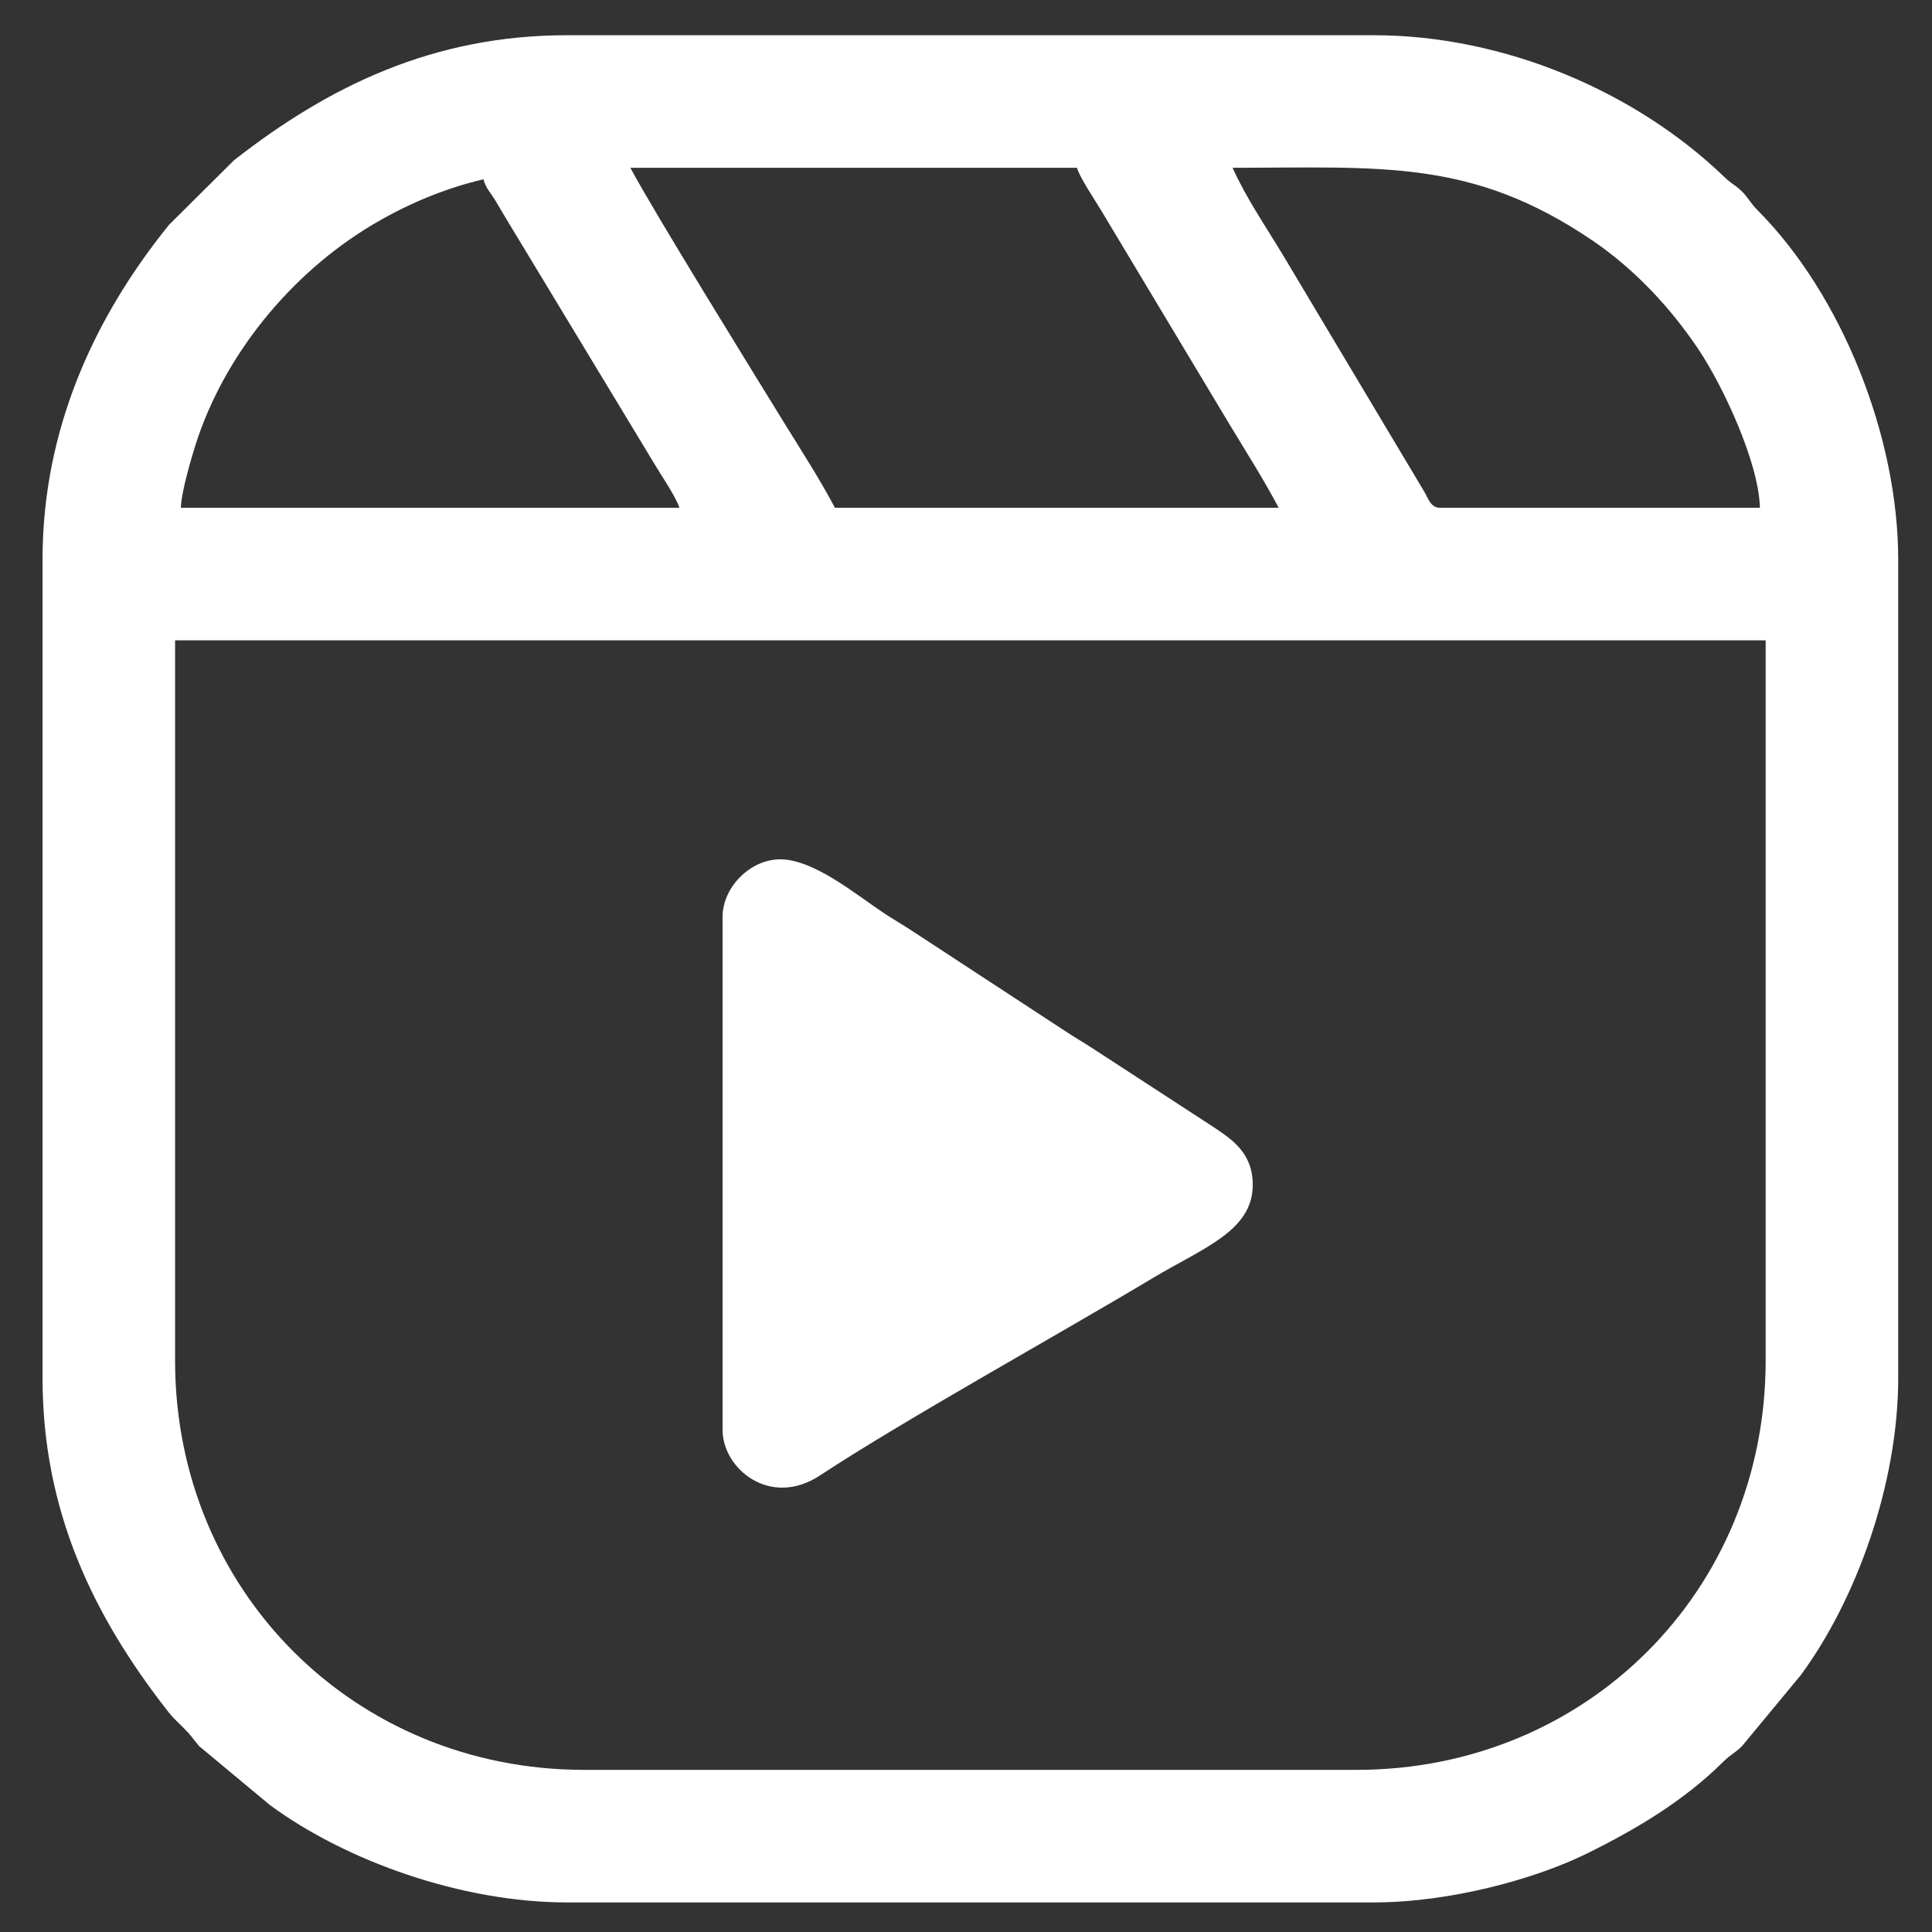
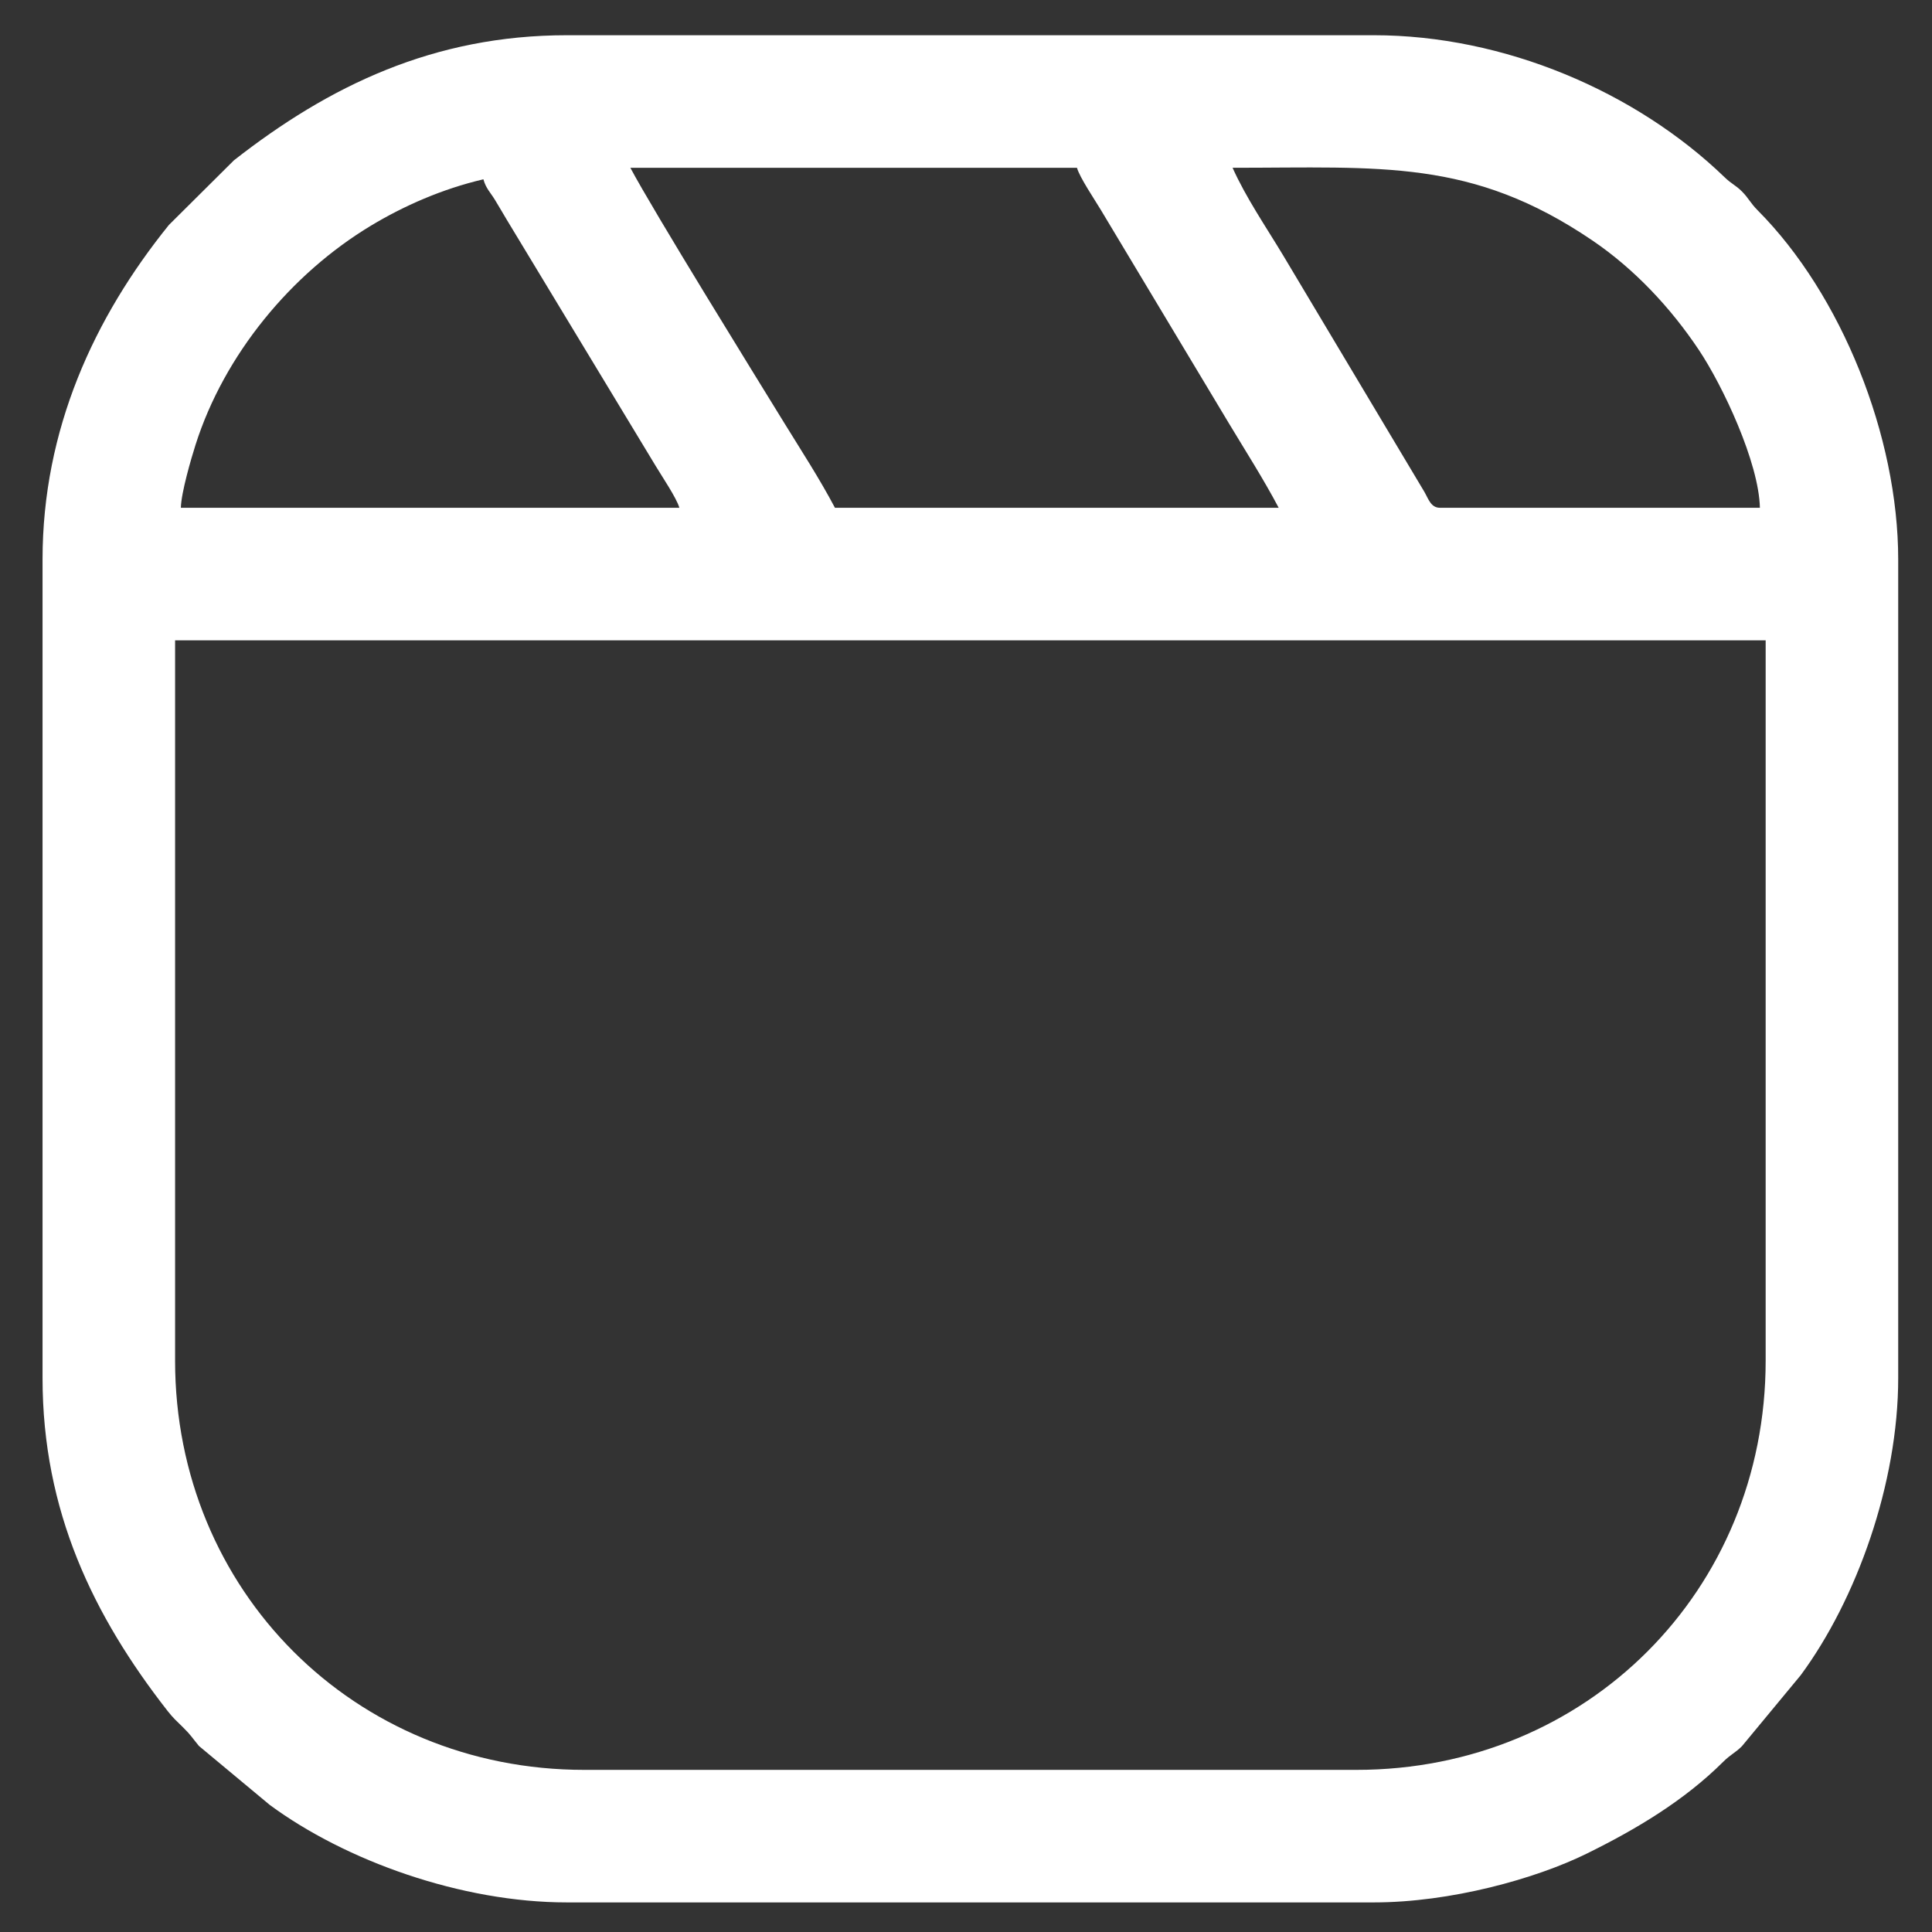
<svg xmlns="http://www.w3.org/2000/svg" xml:space="preserve" width="127mm" height="127mm" version="1.1" style="shape-rendering:geometricPrecision; text-rendering:geometricPrecision; image-rendering:optimizeQuality; fill-rule:evenodd; clip-rule:evenodd" viewBox="0 0 12700 12700">
  <rect x="0" y="0" width="12700" height="12700" fill="#333333" stroke="none" />
  <defs>
    <style type="text/css">
   
    .fil0 {fill:white}
   
  </style>
  </defs>
  <g id="Camada_x0020_1">
    <g id="_2440164652384">
      <path class="fil0" d="M1150.95 8944.57l0 -4735.34 10455.6 0 0 4735.34c0,1512.04 -1176.73,2689.66 -2689.66,2689.66l-5076.28 0c-1511.9,0 -2689.66,-1178.19 -2689.66,-2689.66zm2026.72 -7765.94c15.58,58.34 47.4,88.5 74.85,133.5 27.79,45.54 50.26,84.71 77.74,130.62l977.91 1617.05c39.83,66.78 140.92,216.01 157.51,278.13l-3276.85 0c2.23,-99.88 67.89,-324.09 96.73,-414.68 188.25,-591.19 626.48,-1123.12 1154.25,-1440.71 211.53,-127.3 464.49,-240.23 737.86,-303.91zm4924.74 -75.77c976.97,0 1570.34,-61.13 2364.11,477.08 275.91,187.08 514.88,441.75 700.66,719.95 157.75,236.21 394.85,740.06 401.49,1038.04l-2102.48 0c-60.42,0 -75.94,-57.55 -103.24,-105.12l-927.79 -1553.51c-112.33,-186.78 -244.8,-379.64 -332.75,-576.44zm-3958.74 0l2935.91 0c16.59,62.12 117.68,211.35 157.51,278.13l838.18 1396.9c114.5,190.39 228.83,368.47 330.21,560.04l-2916.97 0c-102.93,-194.53 -216.19,-367.51 -332.95,-557.29 -187.14,-304.2 -862.84,-1396.1 -1011.89,-1677.78zm-3864.02 2576.02l0 5379.33c0,875.5 333.76,1563.99 822.38,2189.29 36.05,46.13 60.93,67.66 101.15,107.2 52.31,51.41 59.82,68.24 104.72,122.58l465.15 387.21c498.23,367.56 1259.83,641.04 1953.92,641.04l5303.57 0c505.22,0 1064.12,-155.07 1401.93,-321.72 324.47,-160.06 638.51,-347.43 894.35,-602.02 49.66,-49.42 79.57,-58.98 123.94,-103.35l386.05 -466.31c367.39,-497.68 641.04,-1260.72 641.04,-1953.92l0 -5379.33c0,-811.06 -372.08,-1741.93 -923.74,-2296.28 -49.41,-49.66 -58.97,-79.58 -103.35,-123.95 -42.9,-42.9 -66.86,-47.87 -114.49,-93.86 -583.32,-563.14 -1449.11,-933.23 -2305.73,-933.23l-5303.57 0c-876.8,0 -1563.95,332.93 -2189.29,822.38l-427.47 424.89c-491.8,608.84 -830.56,1344.19 -830.56,2200.05z" />
-       <path class="fil0" d="M4749.8 6027.6l0 3371.56c0,255.8 313.38,515.17 640.52,299.57 550.38,-362.71 1576.53,-931.27 2187.7,-1297.5 328.1,-196.59 656.98,-308.96 656.98,-612.09 0,-211.77 -137.63,-299.95 -261.33,-382.67l-780.25 -507.77c-65.55,-43.52 -126.16,-77.2 -197.21,-124.78l-996.08 -651.81c-65.56,-43.52 -126.17,-77.2 -197.22,-124.79 -181.98,-121.85 -455.36,-348.55 -674.29,-348.55 -196.05,0 -378.82,182.77 -378.82,378.83z" />
    </g>
  </g>
</svg>